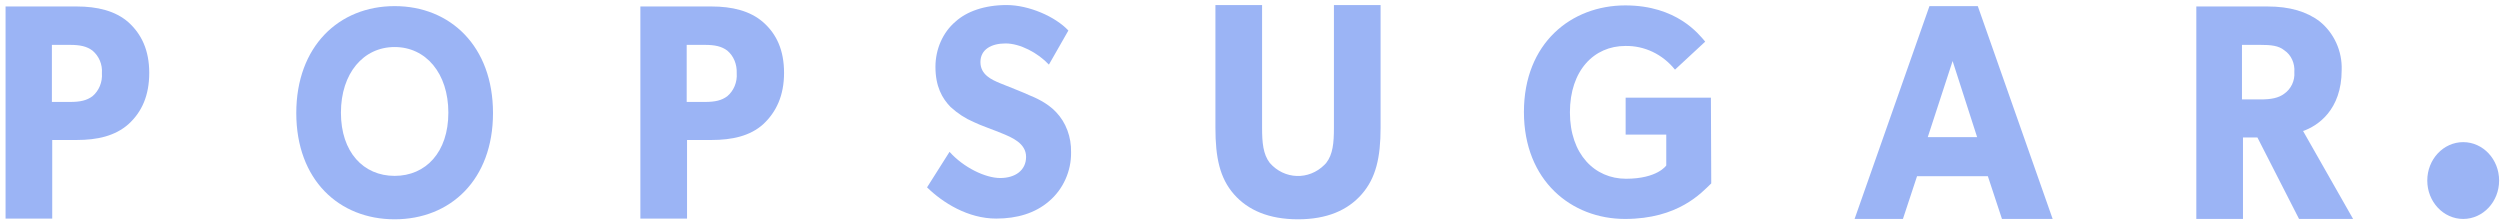
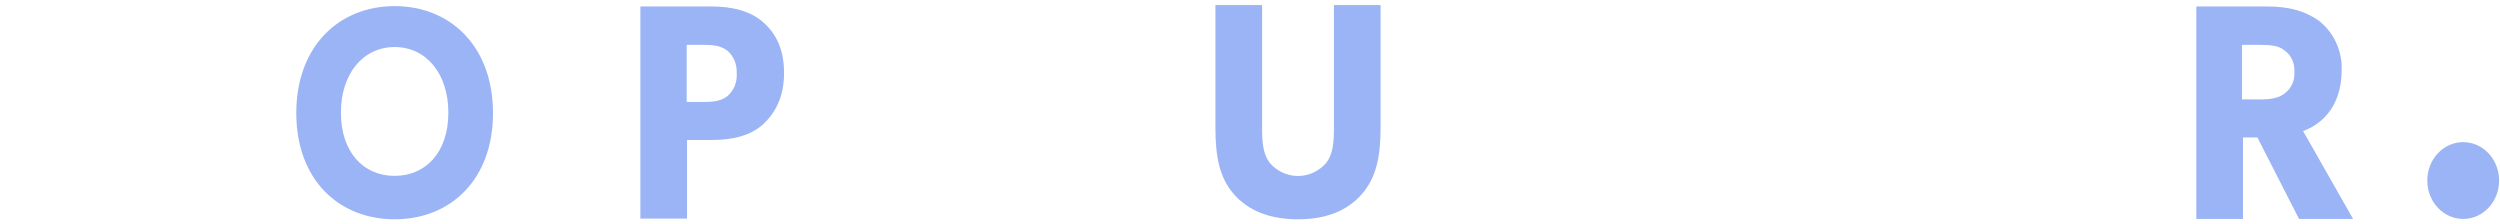
<svg xmlns="http://www.w3.org/2000/svg" fill="none" viewBox="0 0 479 43" height="43" width="479">
  <g clip-path="url(#clip0_688_1413)">
-     <path fill="#9BB4F5" d="M24.607 23.795C22.035 26.065 18.626 26.821 14.702 26.821H10.007V41.88H1.066V1.241H14.702C18.626 1.241 22.099 2.066 24.607 4.267C27.116 6.536 28.595 9.63 28.595 13.962C28.595 18.294 27.18 21.457 24.607 23.795ZM17.725 9.699C16.632 8.874 15.345 8.599 13.416 8.599H9.942V19.532H13.416C15.345 19.532 16.632 19.257 17.725 18.432C18.947 17.401 19.655 15.75 19.526 14.031C19.655 12.312 18.947 10.73 17.725 9.699Z" />
    <path fill="#9BB4F5" d="M75.613 1.172C64.936 1.172 56.768 8.873 56.768 21.663C56.768 34.453 64.936 42.017 75.613 42.017C86.29 42.017 94.459 34.453 94.459 21.663C94.459 8.873 86.29 1.172 75.613 1.172ZM75.613 33.697C69.632 33.697 65.322 29.158 65.322 21.594C65.322 14.03 69.632 9.011 75.613 9.011C81.595 9.011 85.904 14.03 85.904 21.594C85.904 29.158 81.595 33.697 75.613 33.697Z" />
    <path fill="#9BB4F5" d="M146.236 23.795C143.728 26.065 140.255 26.821 136.331 26.821H131.636V41.88H122.695V1.241H136.331C140.255 1.241 143.728 2.066 146.236 4.267C148.809 6.536 150.224 9.63 150.224 13.962C150.224 18.294 148.745 21.457 146.236 23.795ZM139.354 9.699C138.261 8.874 136.974 8.599 135.045 8.599H131.571V19.532H135.045C136.974 19.532 138.261 19.257 139.354 18.432C140.576 17.401 141.284 15.75 141.155 14.031C141.219 12.312 140.576 10.73 139.354 9.699Z" />
-     <path fill="#9BB4F5" d="M200.971 38.579C198.334 40.848 194.861 41.88 190.873 41.88C185.47 41.88 180.646 38.854 177.623 35.897L181.932 29.09C184.634 32.115 188.815 34.109 191.645 34.109C194.475 34.109 196.597 32.666 196.597 30.052C196.597 27.439 193.832 26.339 192.224 25.652C190.616 24.964 187.786 24.001 186.563 23.383C184.955 22.695 183.476 21.732 182.125 20.494C180.517 18.844 179.231 16.575 179.231 12.793C179.231 9.424 180.646 6.192 183.09 4.129C185.213 2.204 188.622 0.966 192.867 0.966C197.112 0.966 202.193 3.166 204.701 5.848L200.971 12.38C198.848 10.111 195.44 8.323 192.674 8.323C189.908 8.323 187.85 9.492 187.85 11.899C187.85 14.306 189.972 15.268 191.645 15.956C193.317 16.644 196.018 17.675 197.176 18.225C198.205 18.638 200.649 19.669 202.322 21.457C204.251 23.451 205.28 26.27 205.216 29.159C205.28 32.803 203.672 36.31 200.971 38.579Z" />
    <path fill="#9BB4F5" d="M264.52 24.483C264.52 30.19 263.62 34.109 260.918 37.204C258.217 40.298 254.229 42.017 248.698 42.017C243.166 42.017 239.114 40.298 236.413 37.204C233.711 34.109 232.875 30.19 232.875 24.483V0.966H241.815V24.483C241.815 27.302 242.008 29.571 243.295 31.221C246.06 34.385 250.756 34.591 253.779 31.565C253.907 31.428 254.036 31.29 254.1 31.221C255.387 29.571 255.58 27.371 255.58 24.483V0.966H264.52V24.483Z" />
-     <path fill="#9BB4F5" d="M327.875 35.142C326.009 36.929 321.571 41.949 311.344 41.949C301.118 41.949 291.984 34.66 291.984 21.458C291.984 8.255 301.053 1.035 311.409 1.035C321.25 1.035 325.495 6.536 326.717 7.98L320.928 13.344C318.548 10.387 315.075 8.737 311.409 8.805C305.427 8.805 300.796 13.481 300.796 21.526C300.796 29.572 305.556 34.248 311.537 34.248C317.584 34.248 319.256 31.703 319.256 31.703V25.79H311.473V18.707H327.81L327.875 35.142Z" />
-     <path fill="#9BB4F5" d="M393.288 41.948H383.576L380.875 33.765H367.303L364.602 41.948H355.34L369.683 1.172H378.945L393.288 41.948ZM378.816 26.27L374.121 11.693L369.361 26.27H378.816Z" />
    <path fill="#9BB4F5" d="M450.852 41.949H440.496L432.521 26.34H429.755V41.949H420.814V1.241H434.45C438.695 1.241 441.976 2.204 444.484 4.129C447.185 6.33 448.793 9.768 448.665 13.412C448.665 21.114 444.034 24.139 441.268 25.102L450.852 41.949ZM437.666 9.63C436.573 8.736 435.093 8.599 433.099 8.599H429.562V19.051H433.099C435.158 19.051 436.573 18.776 437.666 17.951C438.953 17.057 439.724 15.475 439.596 13.825C439.724 12.175 439.017 10.524 437.666 9.63Z" />
    <path fill="#9BB4F5" d="M471.949 41.949C475.75 41.949 478.831 38.654 478.831 34.591C478.831 30.527 475.75 27.233 471.949 27.233C468.148 27.233 465.066 30.527 465.066 34.591C465.066 38.654 468.148 41.949 471.949 41.949Z" />
  </g>
  <defs>
    <clipPath id="clip0_688_1413">
      <rect transform="translate(0.24 0.08)" fill="white" height="42.24" width="478.72" />
    </clipPath>
  </defs>
</svg>